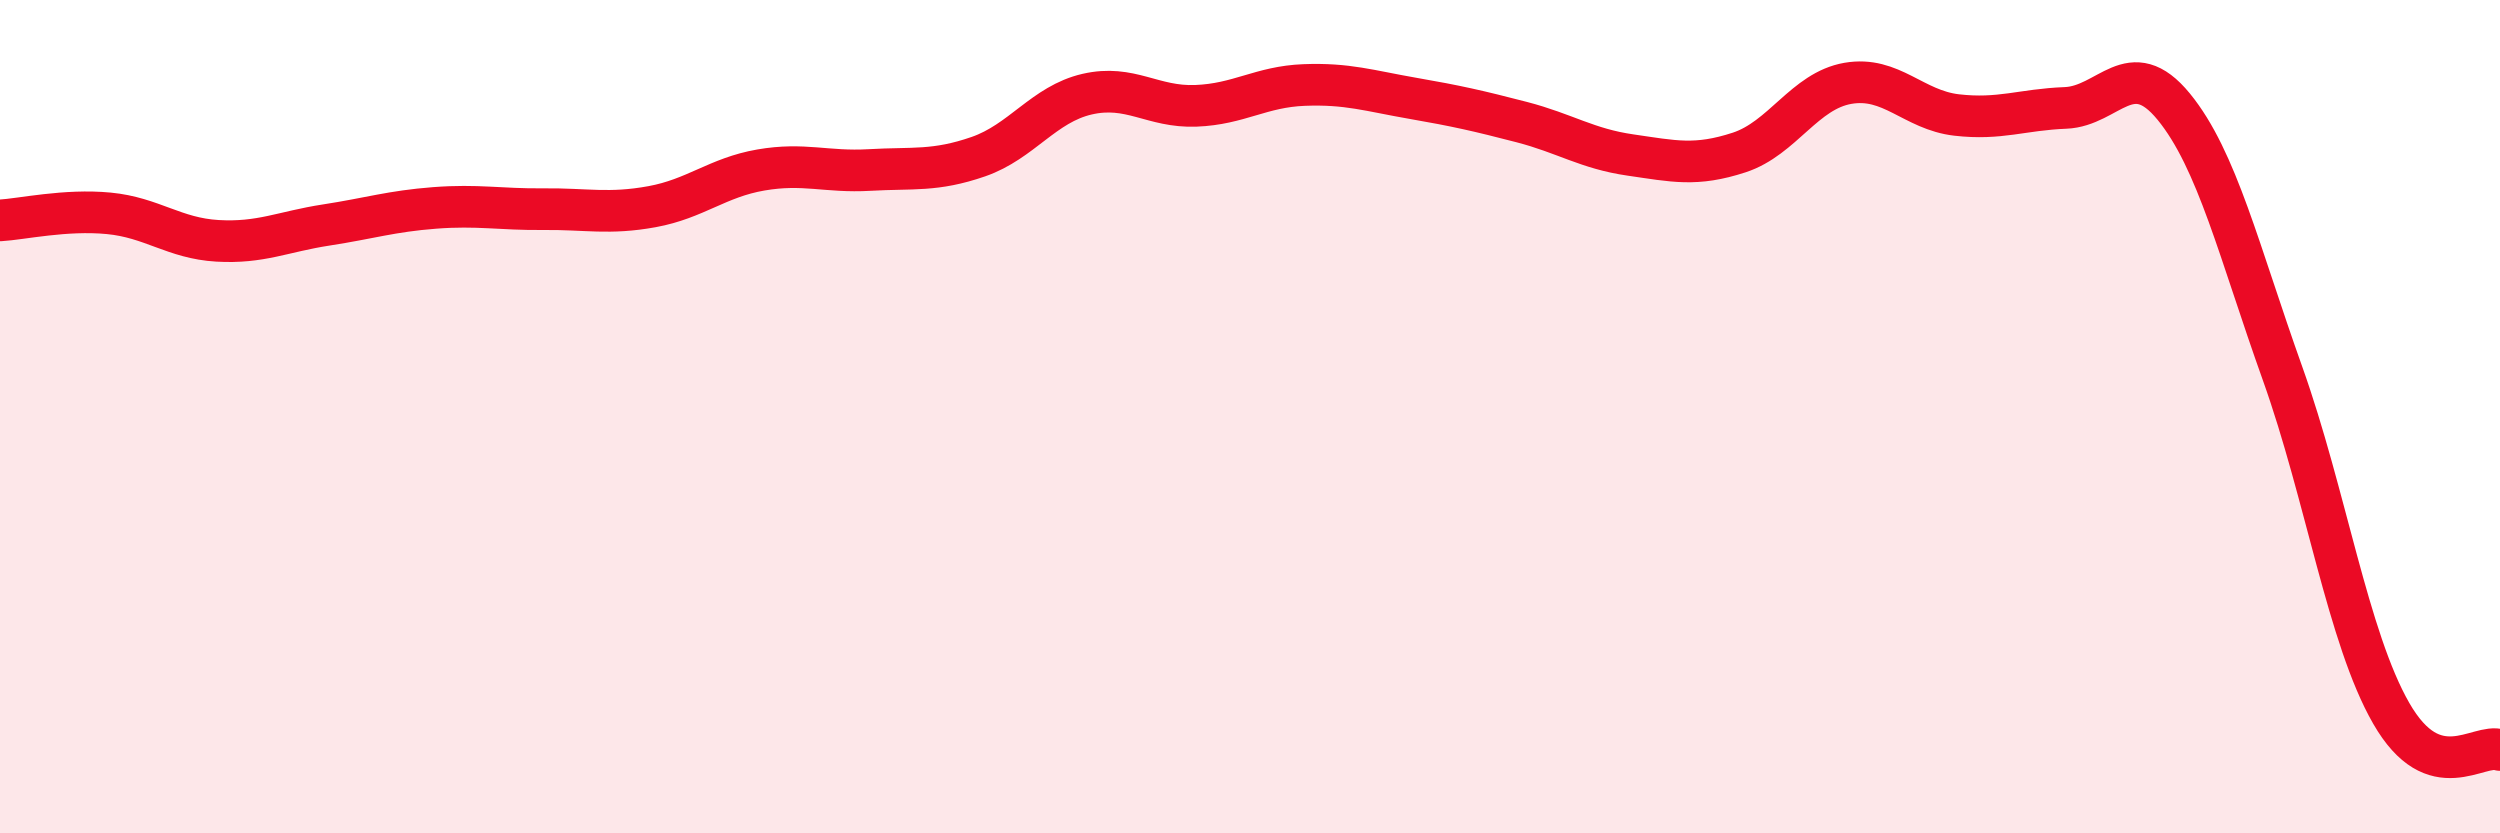
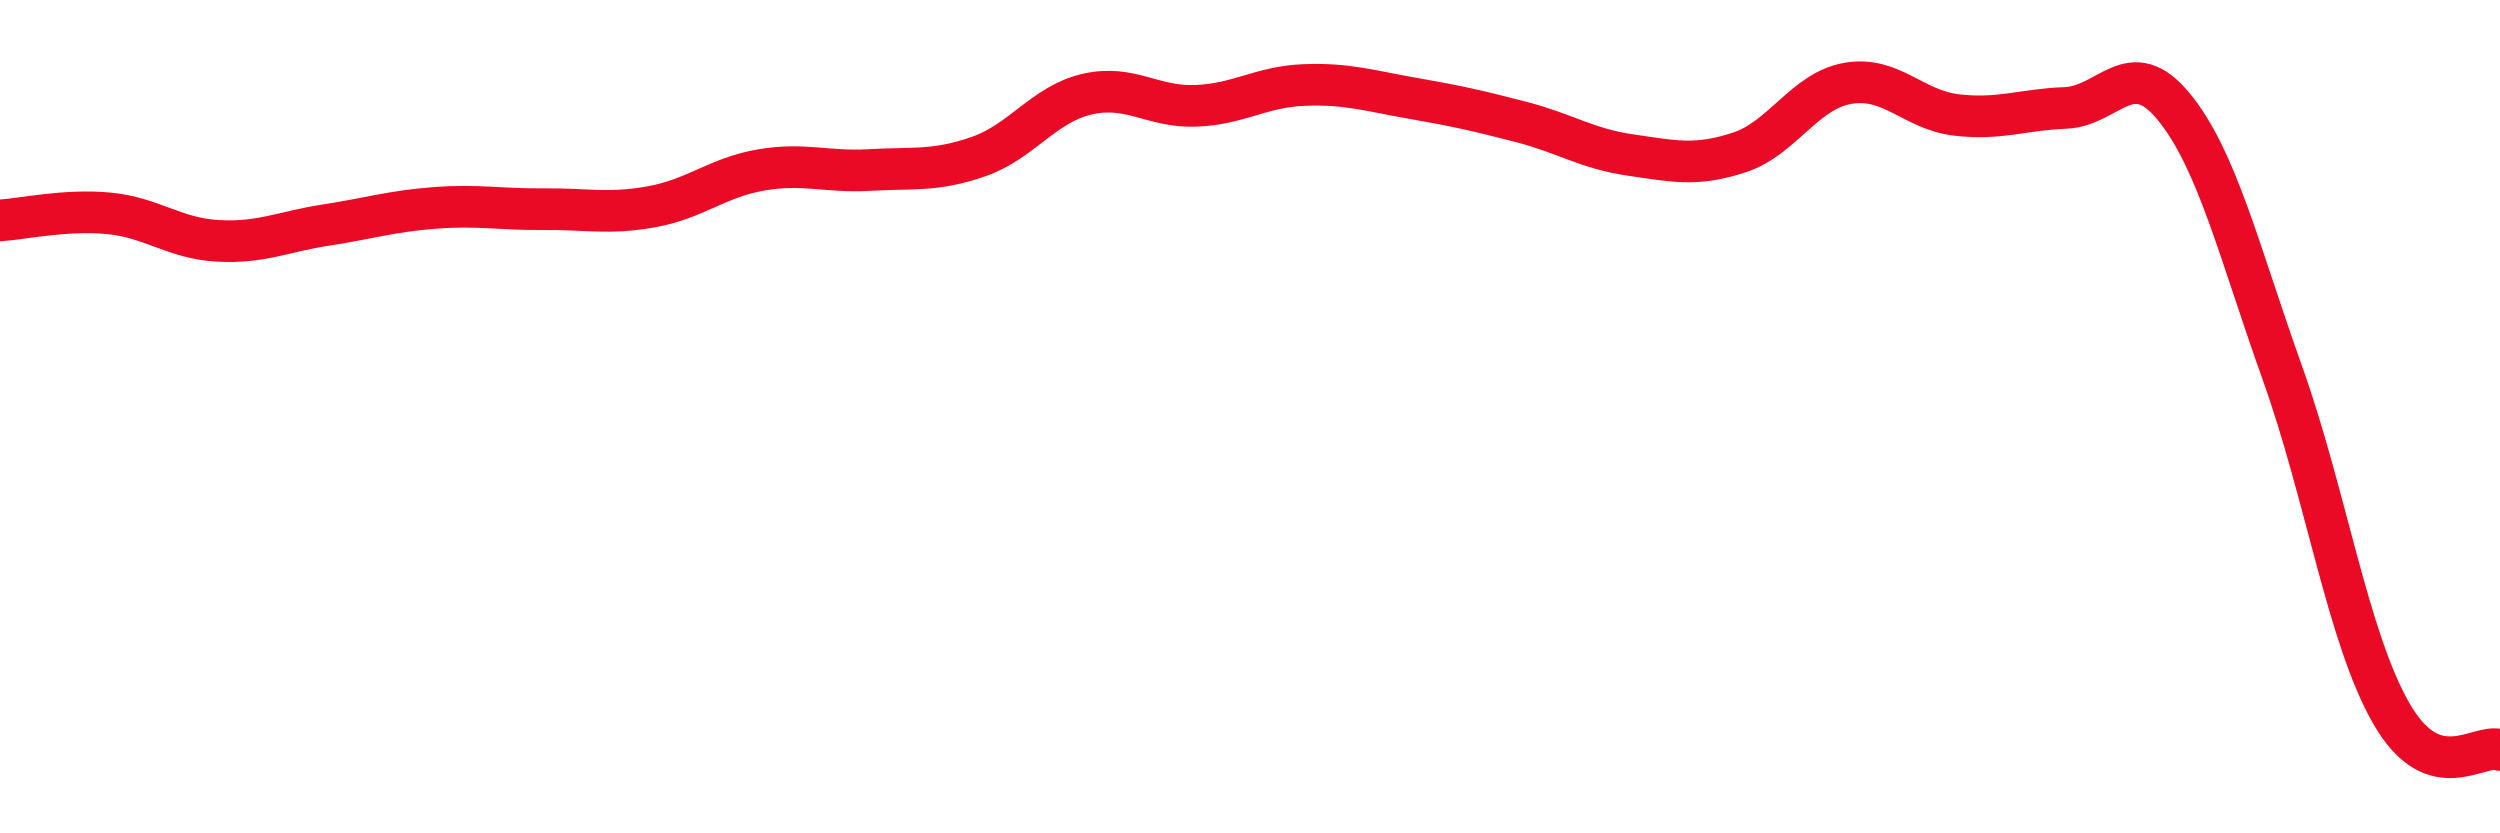
<svg xmlns="http://www.w3.org/2000/svg" width="60" height="20" viewBox="0 0 60 20">
-   <path d="M 0,5.29 C 0.52,5.26 1.57,5.02 2.61,5.12 C 3.65,5.22 4.18,5.72 5.22,5.78 C 6.26,5.84 6.79,5.56 7.83,5.4 C 8.87,5.24 9.39,5.07 10.43,4.99 C 11.47,4.91 12,5.03 13.04,5.02 C 14.08,5.01 14.61,5.15 15.65,4.96 C 16.69,4.77 17.22,4.26 18.26,4.08 C 19.3,3.9 19.83,4.14 20.87,4.08 C 21.91,4.02 22.44,4.12 23.48,3.76 C 24.52,3.4 25.05,2.5 26.09,2.26 C 27.13,2.02 27.66,2.58 28.7,2.54 C 29.74,2.5 30.26,2.08 31.3,2.04 C 32.34,2 32.87,2.18 33.91,2.36 C 34.95,2.54 35.48,2.66 36.52,2.93 C 37.56,3.2 38.09,3.57 39.13,3.72 C 40.17,3.87 40.7,4 41.74,3.66 C 42.78,3.32 43.31,2.18 44.35,2 C 45.39,1.82 45.92,2.64 46.96,2.76 C 48,2.88 48.53,2.63 49.57,2.59 C 50.61,2.55 51.13,1.29 52.17,2.56 C 53.21,3.83 53.74,6.05 54.78,8.96 C 55.82,11.87 56.35,15.31 57.39,17.12 C 58.43,18.93 59.48,17.82 60,18L60 20L0 20Z" fill="#EB0A25" opacity="0.1" stroke-linecap="round" stroke-linejoin="round" />
  <path d="M 0,5.29 C 0.52,5.26 1.57,5.02 2.61,5.12 C 3.65,5.22 4.18,5.72 5.22,5.78 C 6.26,5.84 6.79,5.56 7.83,5.4 C 8.87,5.24 9.39,5.07 10.43,4.99 C 11.47,4.91 12,5.03 13.04,5.02 C 14.08,5.01 14.61,5.15 15.65,4.96 C 16.69,4.77 17.22,4.26 18.26,4.08 C 19.3,3.9 19.83,4.14 20.87,4.08 C 21.91,4.02 22.44,4.12 23.48,3.76 C 24.52,3.4 25.05,2.5 26.09,2.26 C 27.13,2.02 27.66,2.58 28.7,2.54 C 29.74,2.5 30.26,2.08 31.3,2.04 C 32.34,2 32.87,2.18 33.91,2.36 C 34.95,2.54 35.48,2.66 36.52,2.93 C 37.56,3.2 38.09,3.57 39.13,3.72 C 40.17,3.87 40.7,4 41.74,3.66 C 42.78,3.32 43.31,2.18 44.35,2 C 45.39,1.82 45.92,2.64 46.96,2.76 C 48,2.88 48.53,2.63 49.57,2.59 C 50.61,2.55 51.13,1.29 52.17,2.56 C 53.21,3.83 53.74,6.05 54.78,8.96 C 55.82,11.87 56.35,15.31 57.39,17.12 C 58.43,18.93 59.48,17.82 60,18" stroke="#EB0A25" stroke-width="1" fill="none" stroke-linecap="round" stroke-linejoin="round" />
</svg>